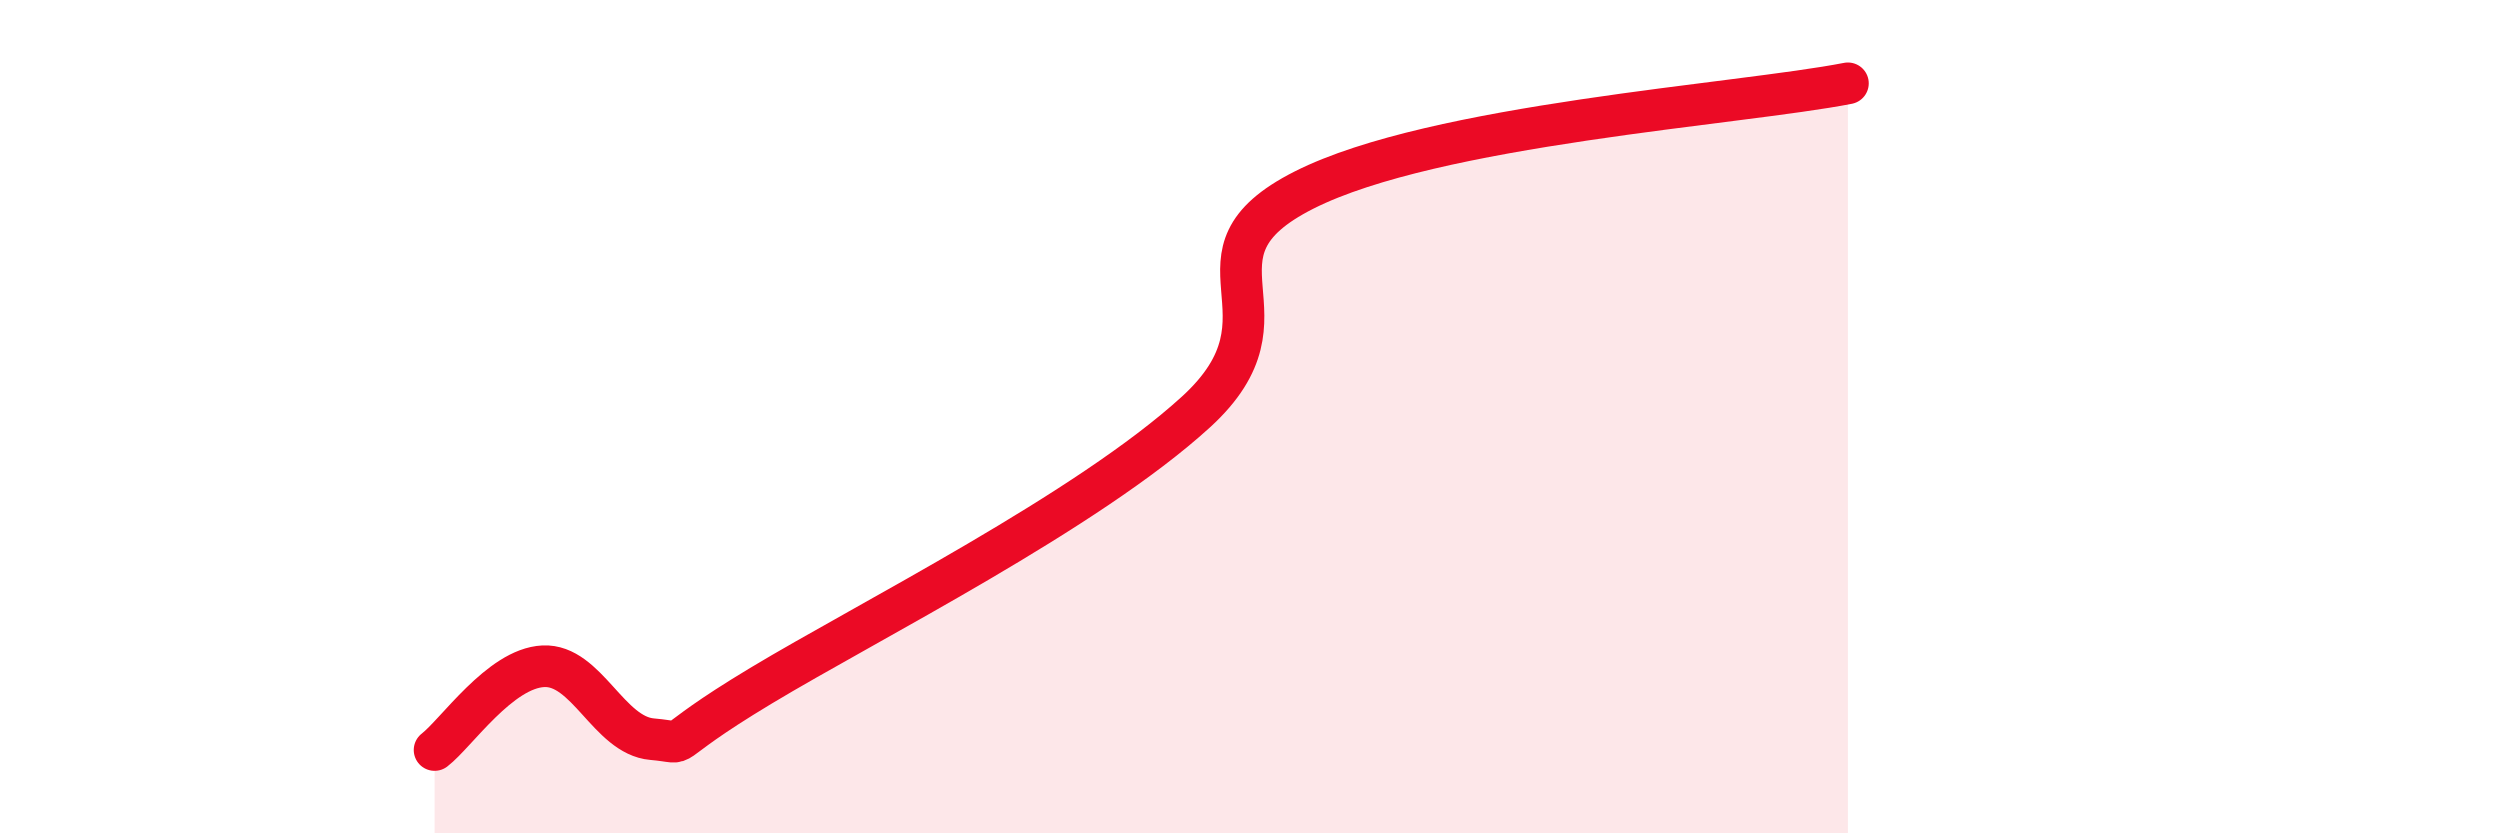
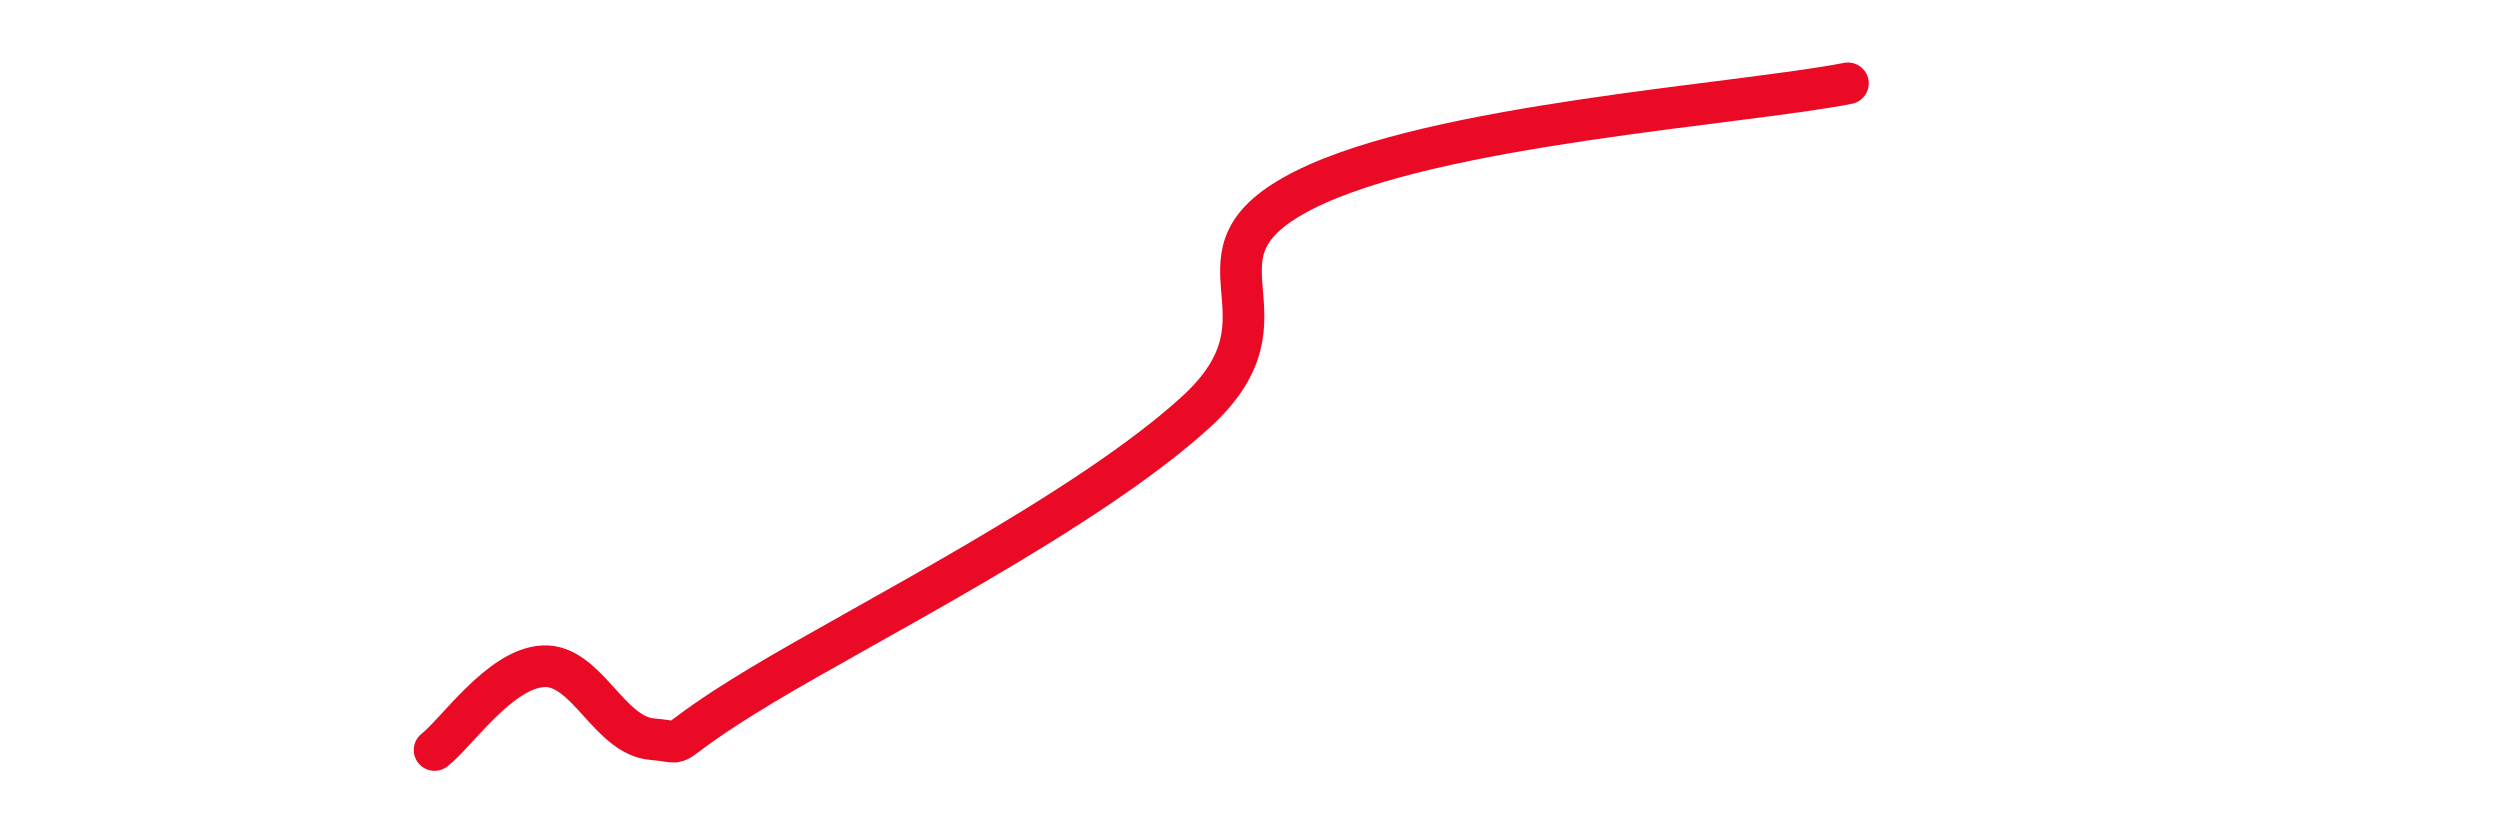
<svg xmlns="http://www.w3.org/2000/svg" width="60" height="20" viewBox="0 0 60 20">
-   <path d="M 10.43,18 C 10.95,17.6 12,16.04 13.04,15.99 C 14.08,15.94 14.61,17.65 15.65,17.74 C 16.69,17.83 15.65,18.03 18.26,16.46 C 20.87,14.89 26.09,12.27 28.7,9.89 C 31.31,7.51 28.17,6.14 31.3,4.56 C 34.43,2.98 41.74,2.51 44.35,2L44.35 20L10.43 20Z" fill="#EB0A25" opacity="0.1" stroke-linecap="round" stroke-linejoin="round" />
  <path d="M 10.43,18 C 10.95,17.6 12,16.04 13.04,15.99 C 14.08,15.94 14.61,17.65 15.65,17.74 C 16.69,17.83 15.65,18.03 18.26,16.46 C 20.87,14.89 26.09,12.27 28.7,9.89 C 31.31,7.51 28.17,6.14 31.3,4.56 C 34.43,2.98 41.74,2.51 44.35,2" stroke="#EB0A25" stroke-width="1" fill="none" stroke-linecap="round" stroke-linejoin="round" />
</svg>